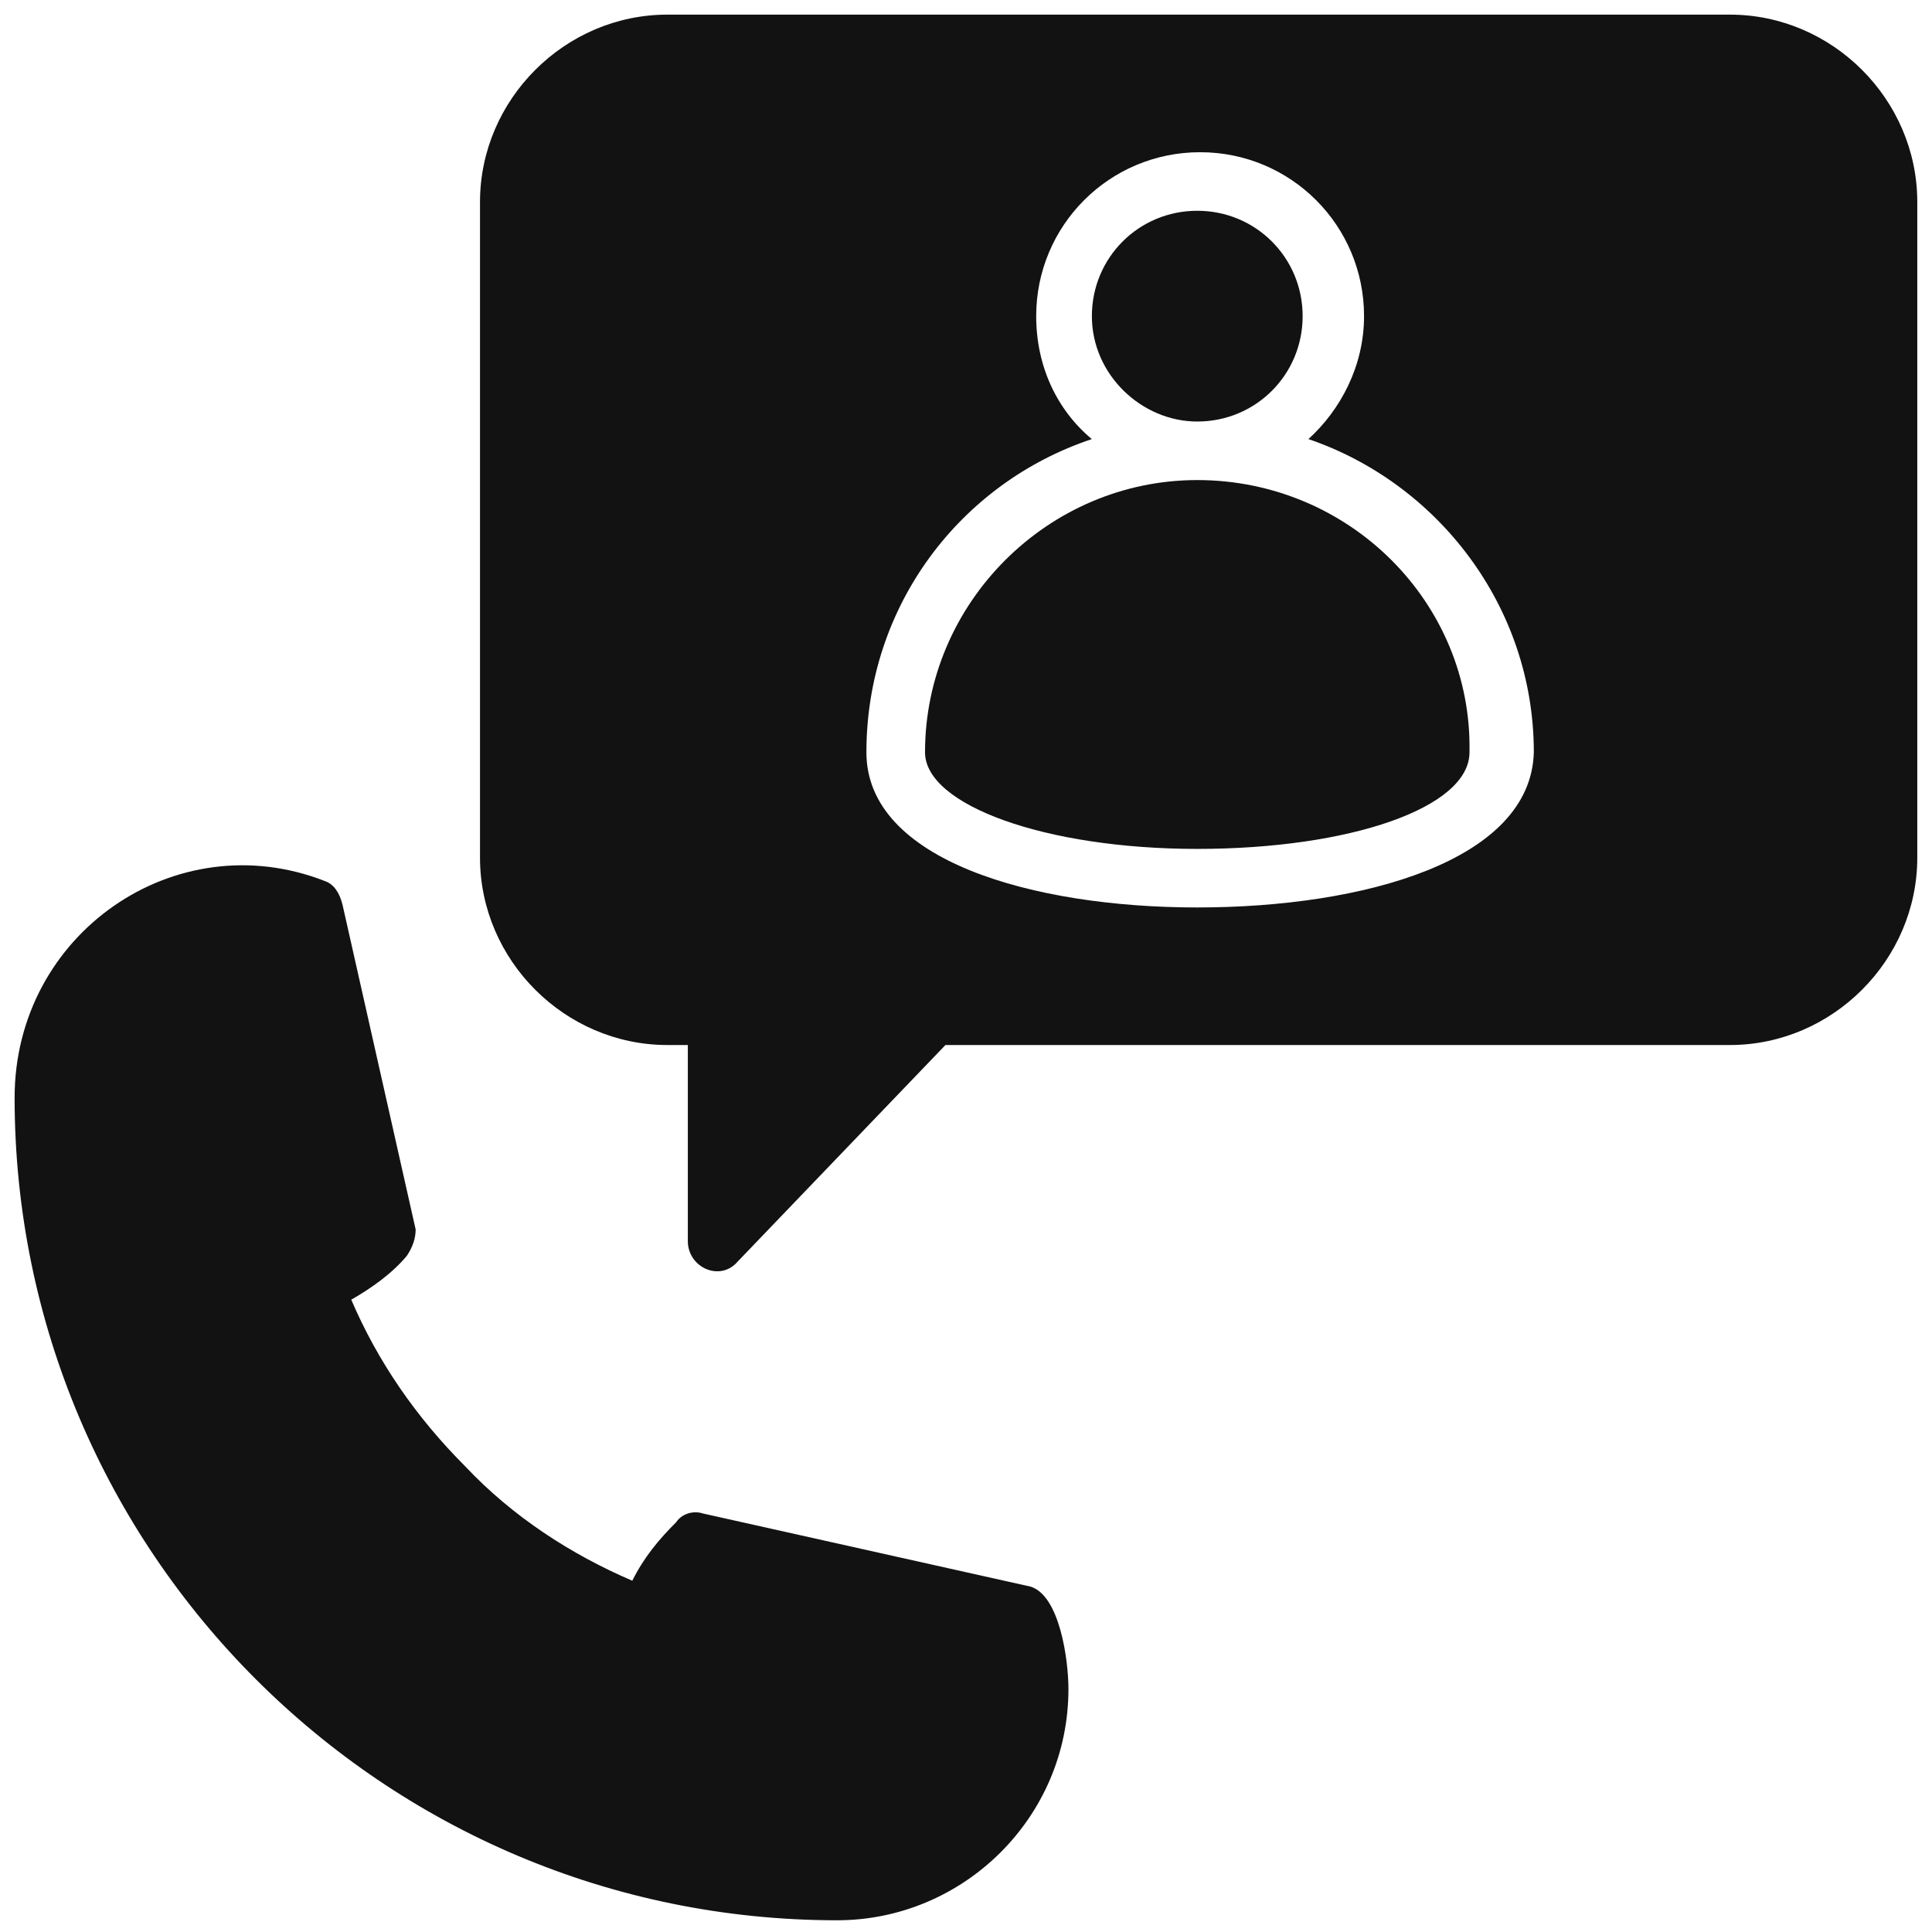
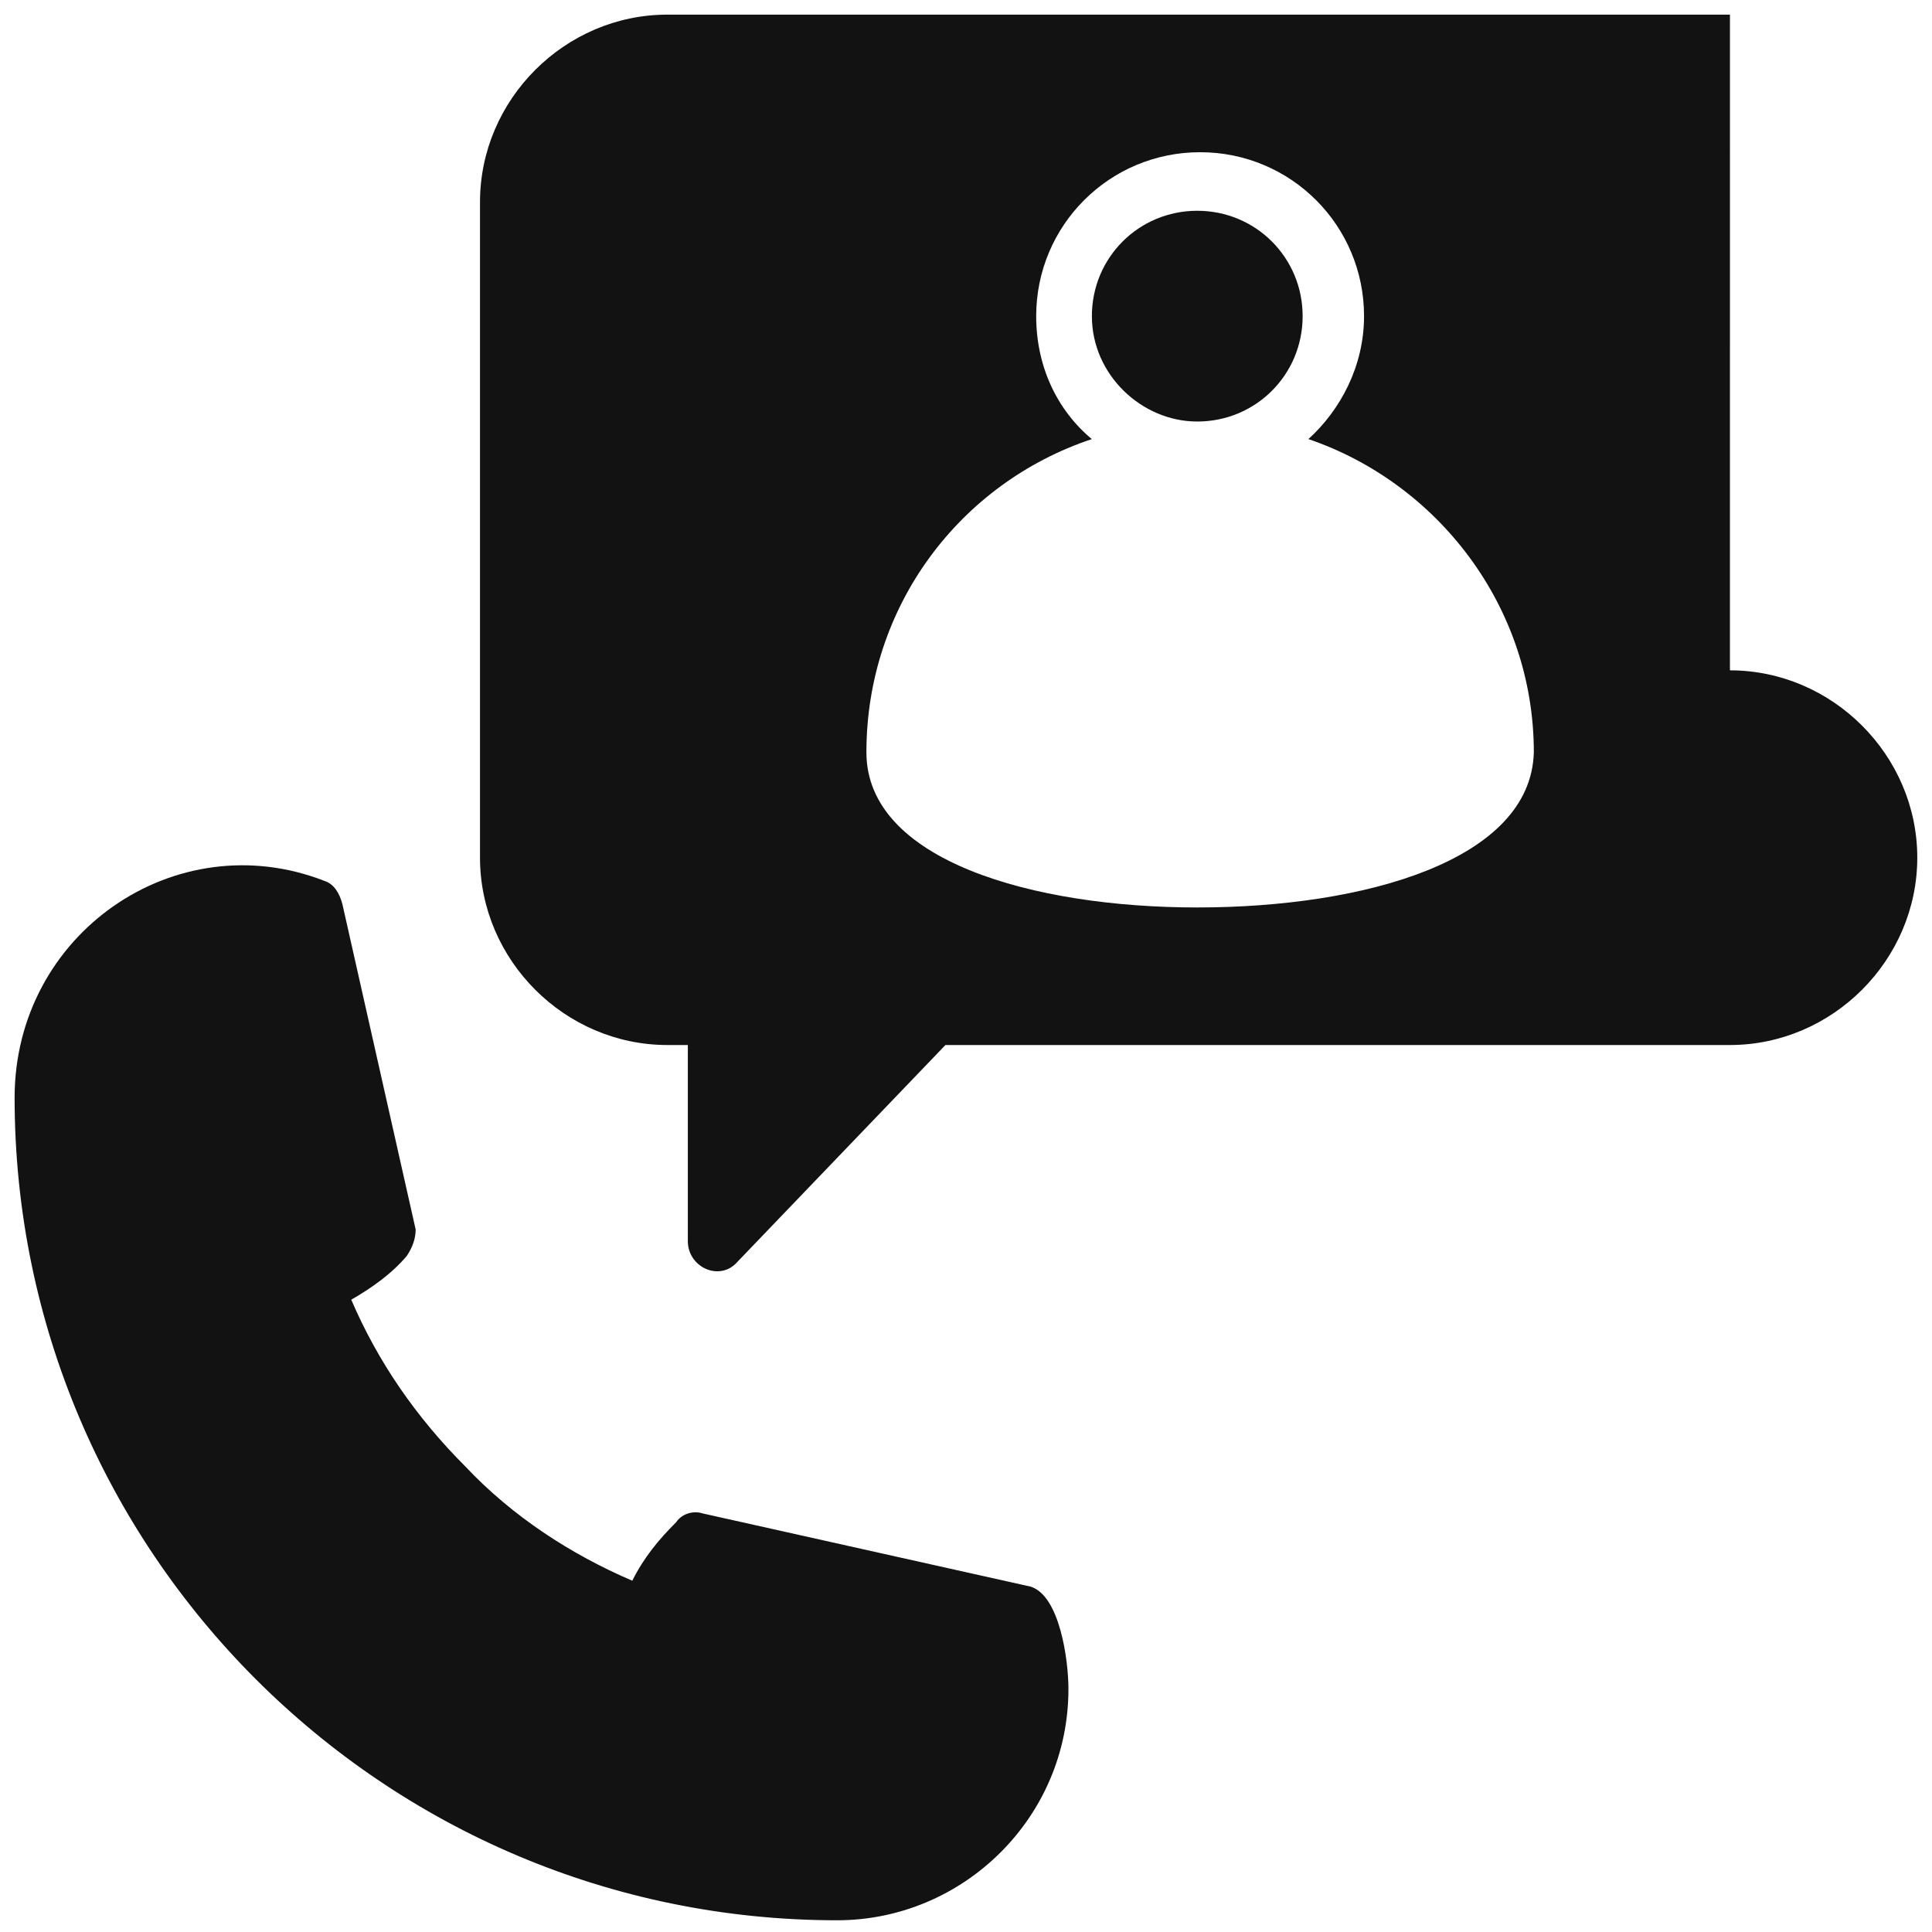
<svg xmlns="http://www.w3.org/2000/svg" width="1200pt" height="1200pt" version="1.1" viewBox="0 0 1200 1200">
  <g fill="#121212">
-     <path d="m743.64 298.18c-92.727 0-169.09 76.363-169.09 169.09 0 32.727 74.547 60 169.09 60 94.547 0 169.09-25.453 169.09-60 1.82-92.727-74.543-169.09-169.09-169.09z" />
    <path d="m743.64 261.82c36.363 0 65.453-29.09 65.453-65.453s-29.09-65.453-65.453-65.453-65.453 29.09-65.453 65.453 30.906 65.453 65.453 65.453z" />
-     <path d="m1074.5 9.09h-660c-63.637 0-116.36 52.727-116.36 116.36v407.27c0 63.637 52.727 116.36 116.36 116.36h12.727v121.82c0 16.363 20 25.453 30.91 12.727l129.09-134.55h487.27c63.637 0 116.36-52.727 116.36-116.36v-407.27c0-63.637-52.727-116.36-116.36-116.36zm-330.91 554.55c-101.82 0-205.45-29.09-205.45-96.363 0-90.91 58.184-167.27 140-194.55-21.816-18.184-34.547-45.453-34.547-76.363 0-56.363 45.453-101.82 101.82-101.82s101.82 45.453 101.82 101.82c0 30.91-14.547 58.184-34.547 76.363 80 27.273 140 103.64 140 194.55-1.812 67.273-105.45 96.363-209.09 96.363z" />
+     <path d="m1074.5 9.09h-660c-63.637 0-116.36 52.727-116.36 116.36v407.27c0 63.637 52.727 116.36 116.36 116.36h12.727v121.82c0 16.363 20 25.453 30.91 12.727l129.09-134.55h487.27c63.637 0 116.36-52.727 116.36-116.36c0-63.637-52.727-116.36-116.36-116.36zm-330.91 554.55c-101.82 0-205.45-29.09-205.45-96.363 0-90.91 58.184-167.27 140-194.55-21.816-18.184-34.547-45.453-34.547-76.363 0-56.363 45.453-101.82 101.82-101.82s101.82 45.453 101.82 101.82c0 30.91-14.547 58.184-34.547 76.363 80 27.273 140 103.64 140 194.55-1.812 67.273-105.45 96.363-209.09 96.363z" />
    <path d="m640 985.45-203.64-45.453c-5.453-1.816-12.727 0-16.363 5.453-10.91 10.91-20 21.816-27.273 36.363-38.184-16.363-74.547-40-103.64-70.91-30.91-30.91-54.547-65.453-70.91-103.64 12.727-7.273 25.453-16.363 34.547-27.273 3.637-5.453 5.453-10.91 5.453-16.363l-45.453-201.82c-1.816-7.273-5.453-12.727-10.91-14.547-92.727-36.363-192.73 32.727-192.73 134.55 0 281.82 229.09 510.91 510.91 510.91 78.184 0 143.64-63.637 143.64-143.64 0-18.18-5.453-58.18-23.637-63.637z" />
  </g>
</svg>